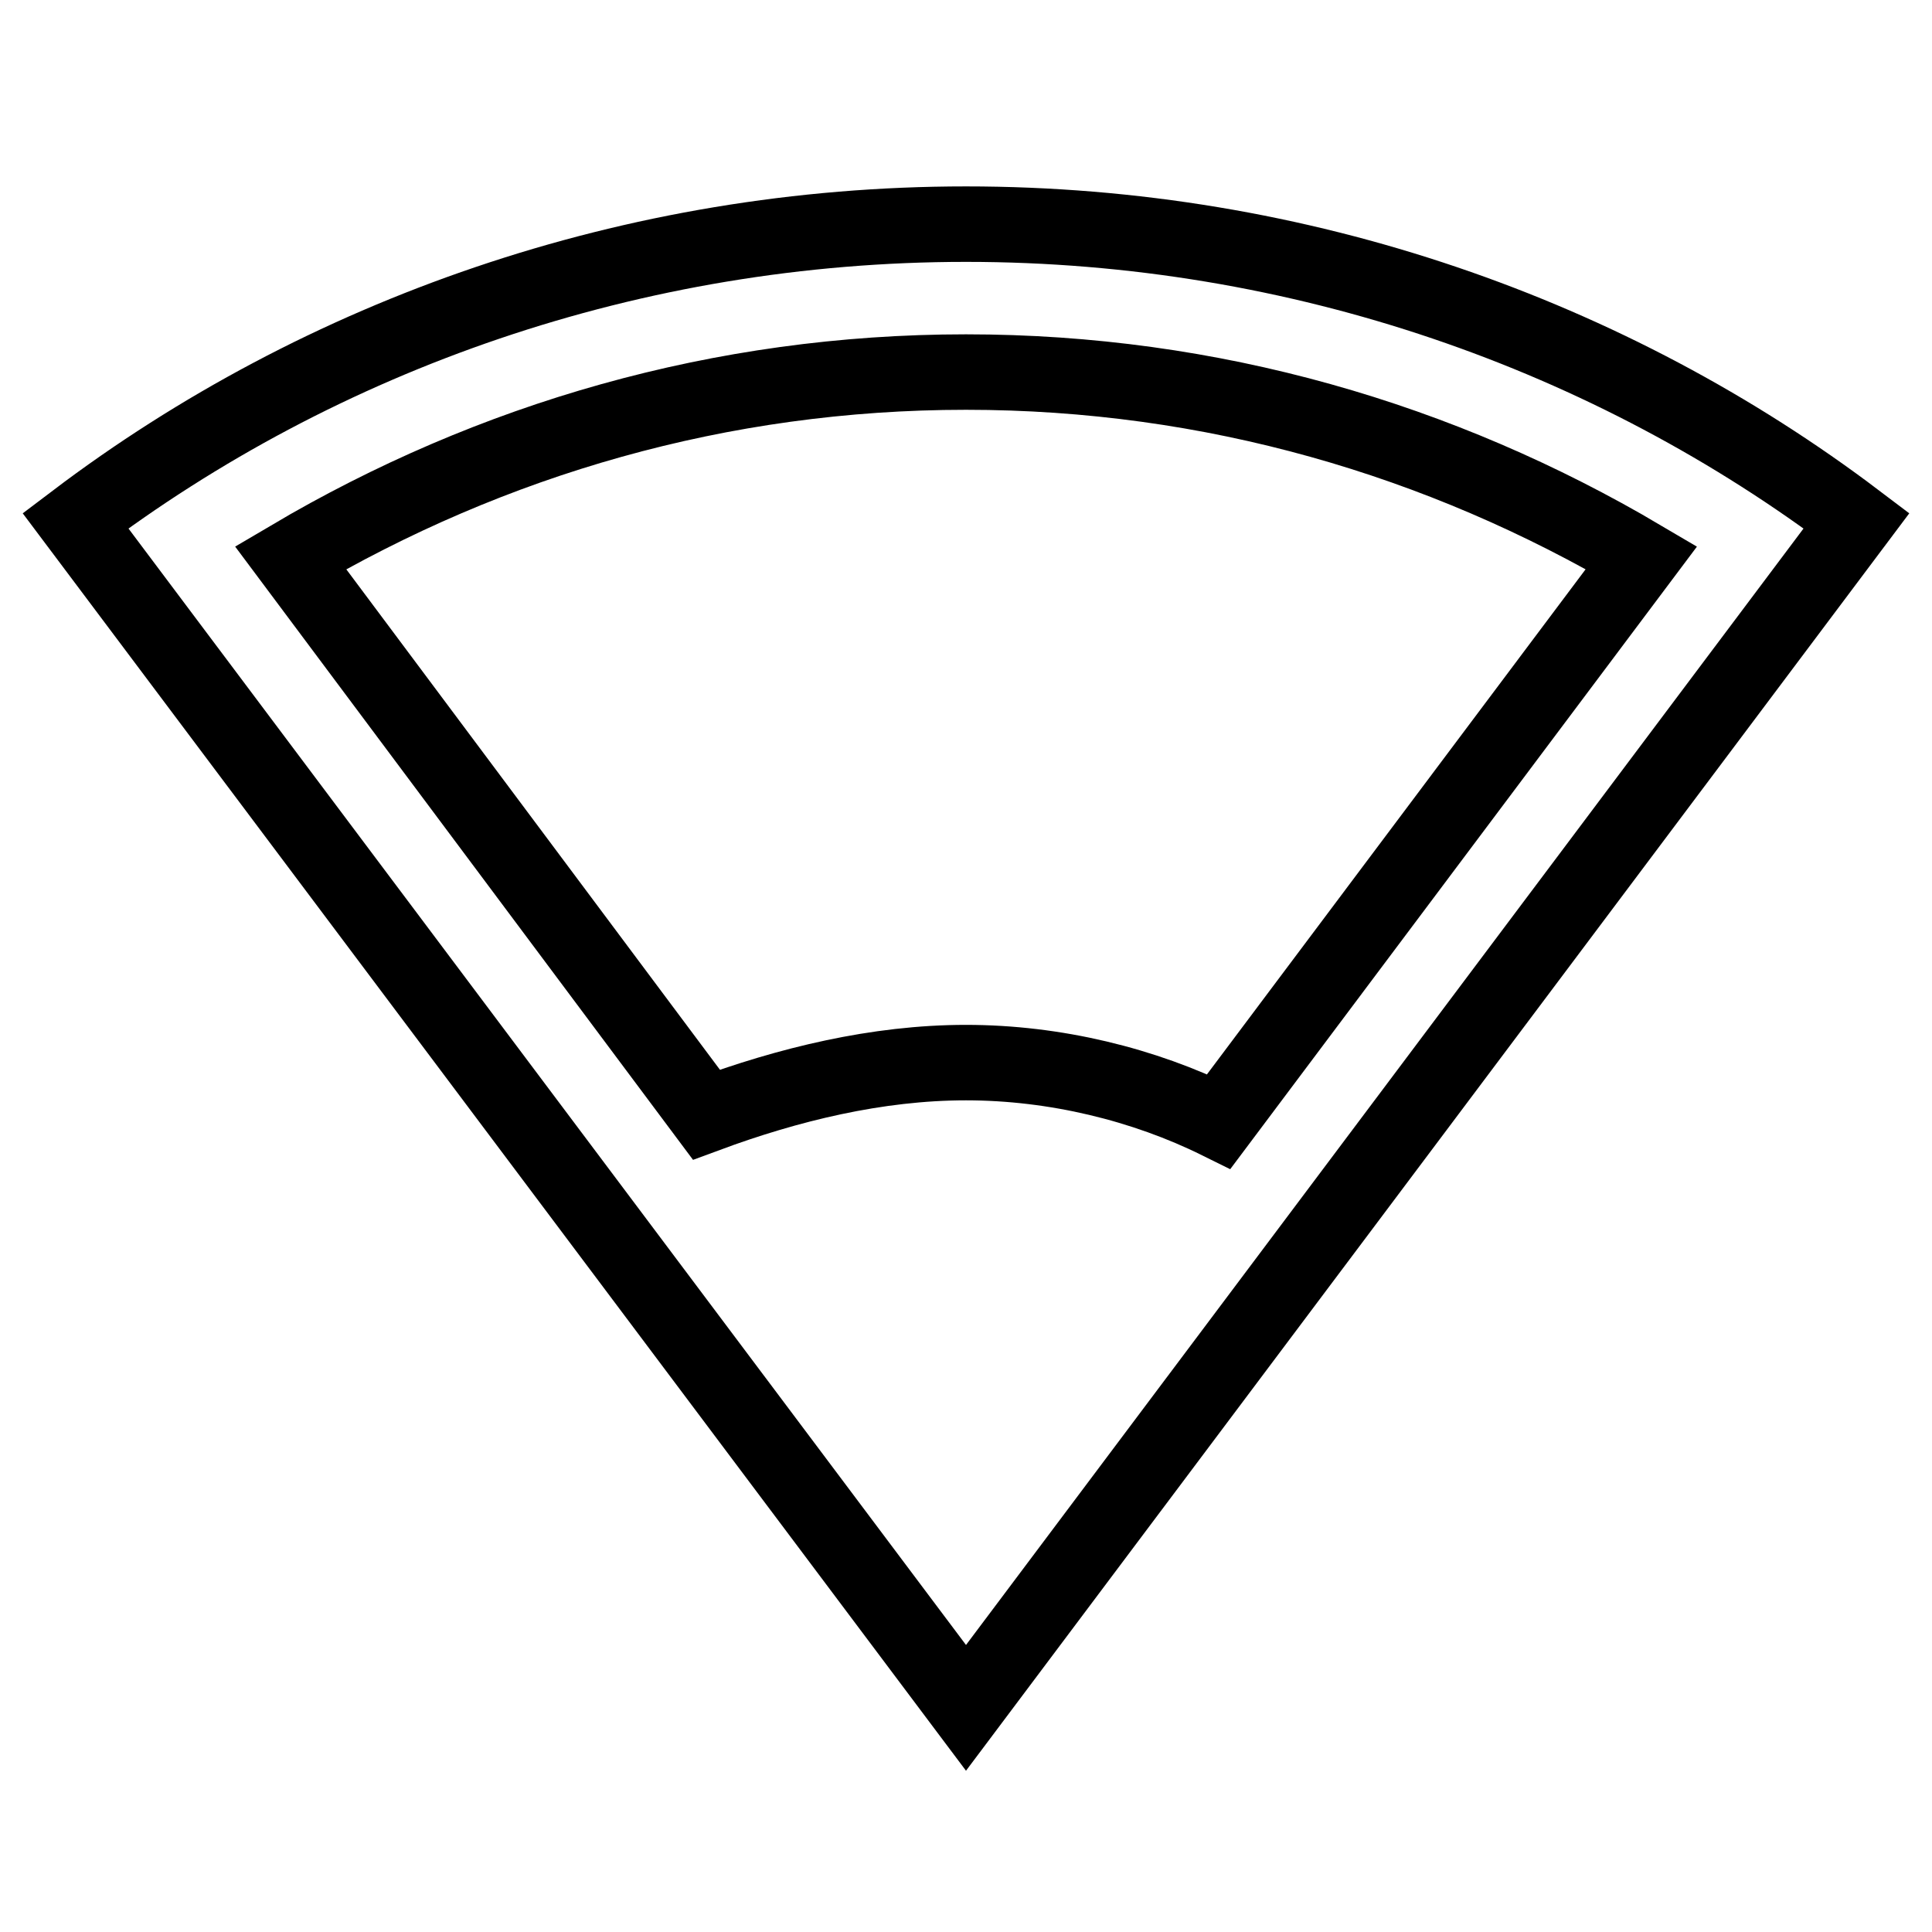
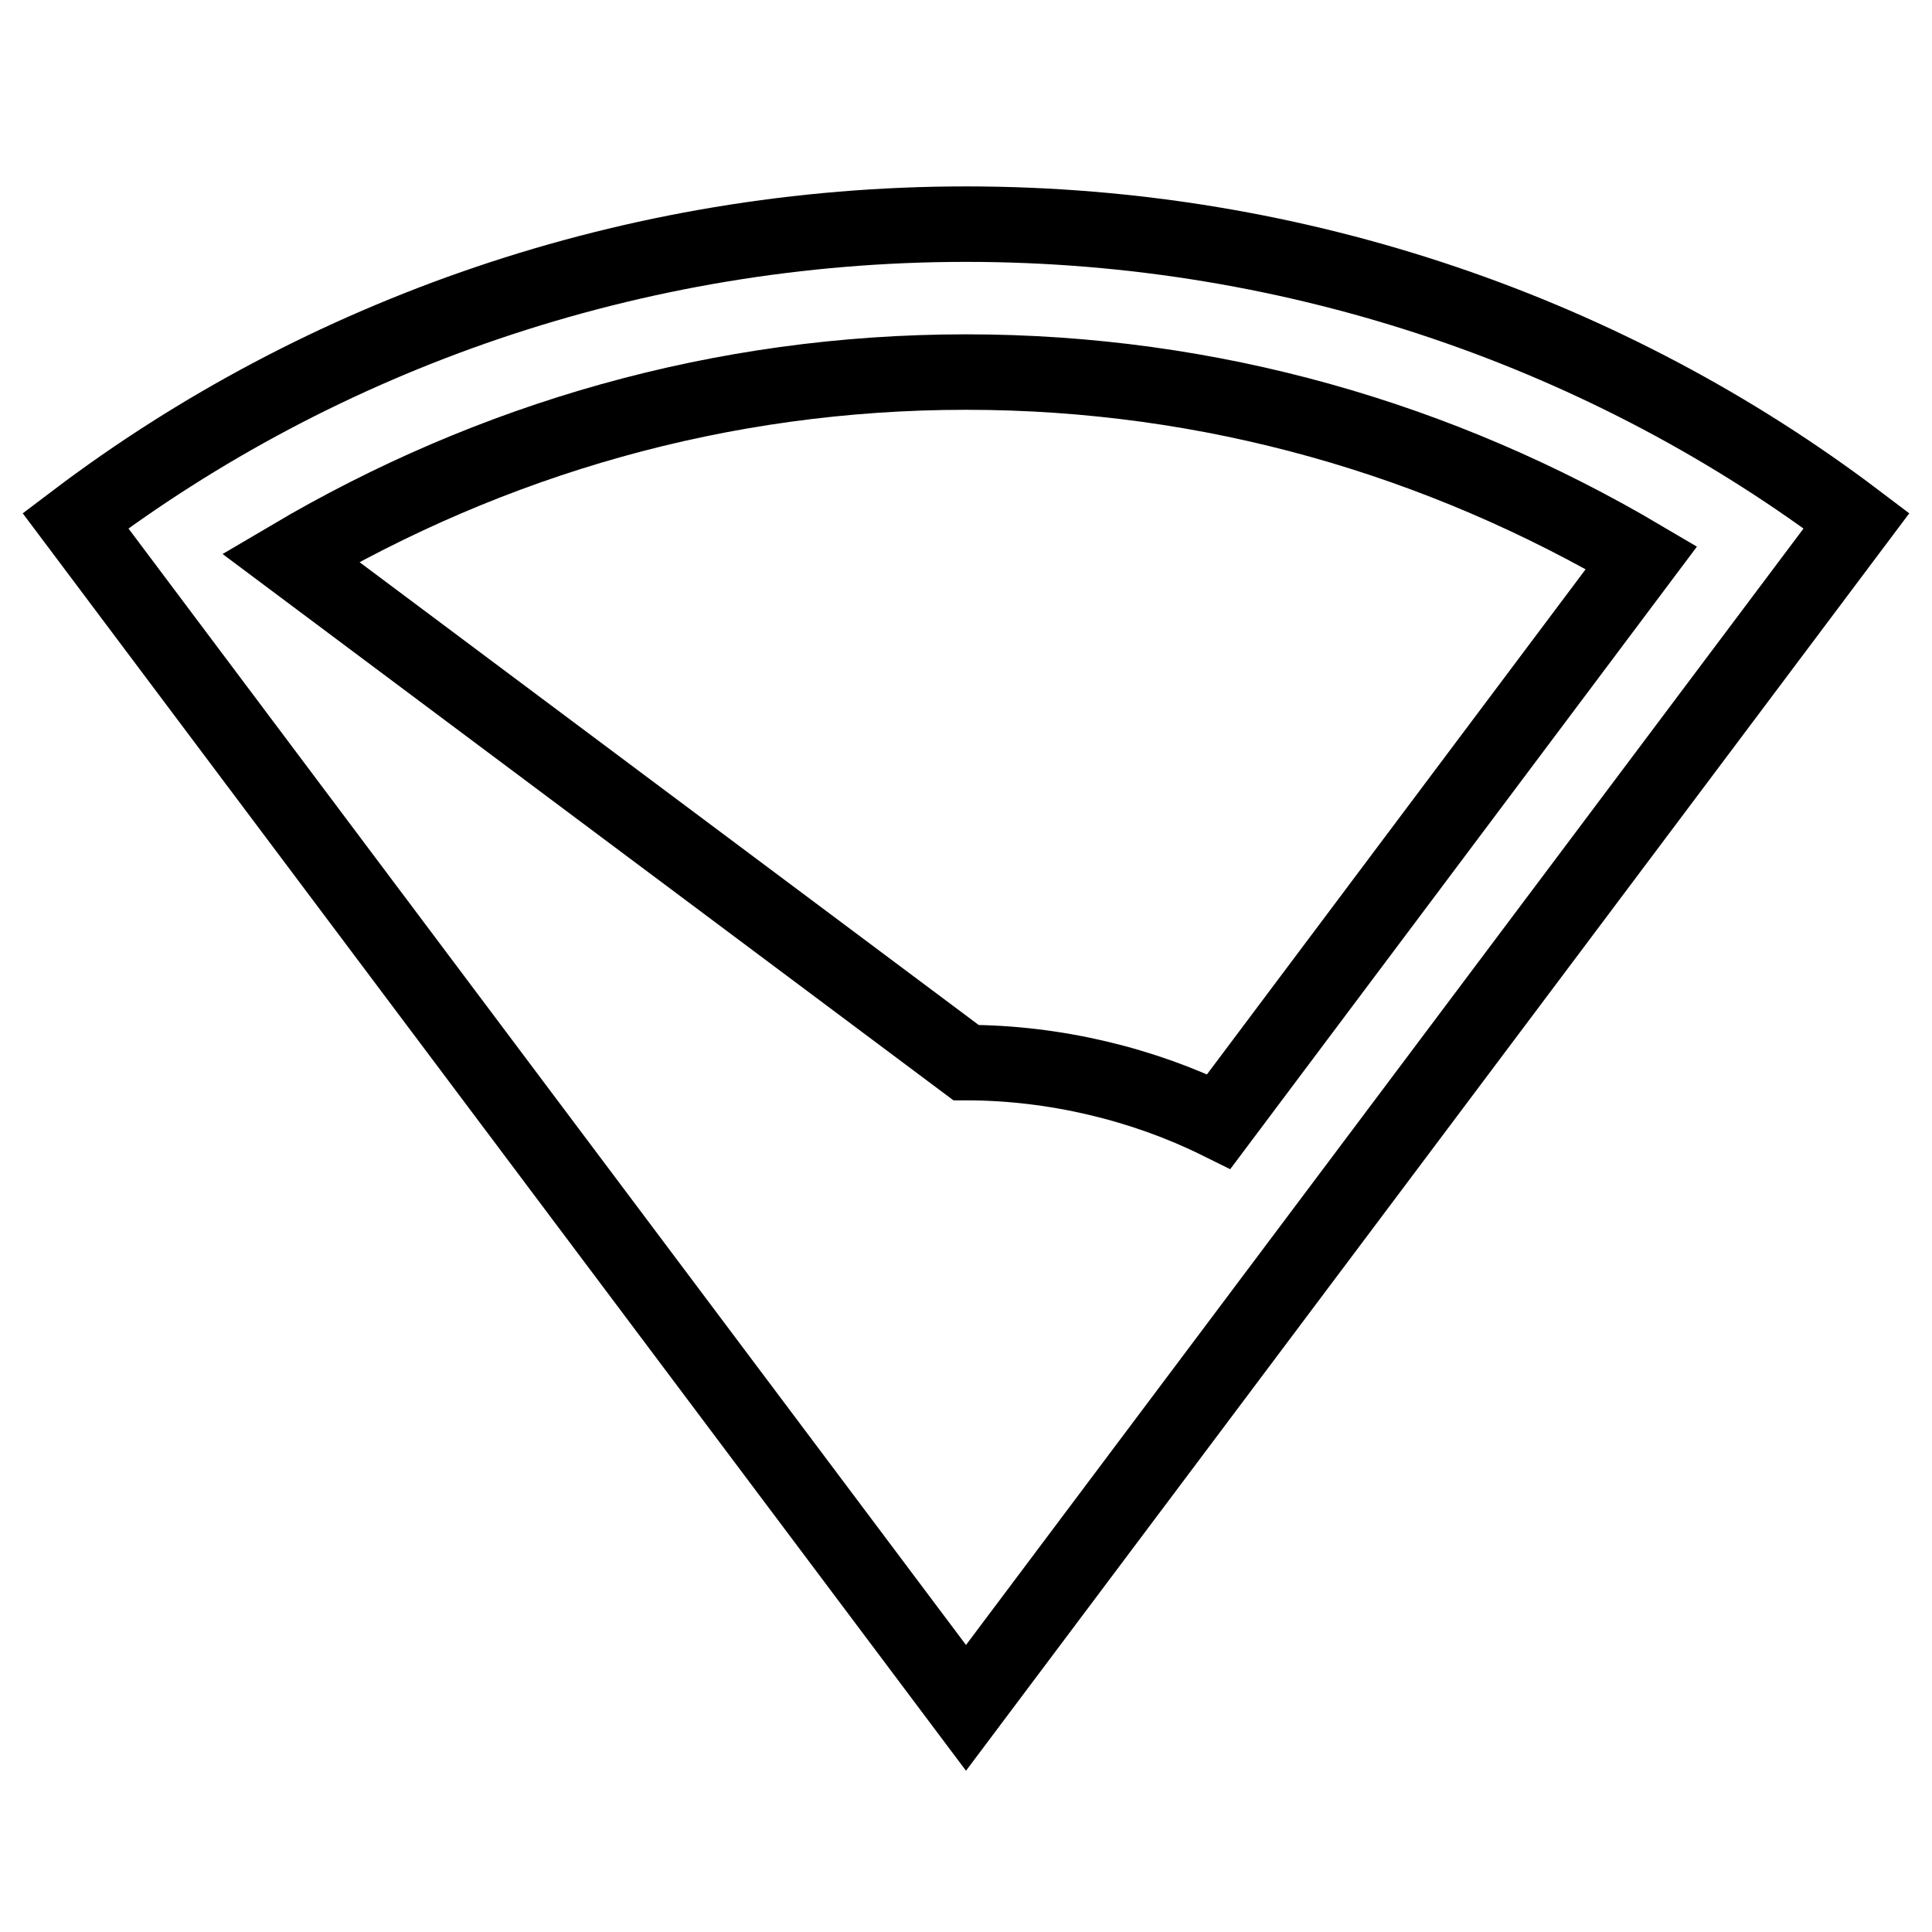
<svg xmlns="http://www.w3.org/2000/svg" version="1.1" x="0px" y="0px" viewBox="0 0 256 256" enable-background="new 0 0 256 256" xml:space="preserve">
  <g>
-     <path stroke-width="10" fill-opacity="0" stroke="#000000" d="M128,29.7C83.8,29.7,42.5,44.4,10,69l118,157.3L246,69C213.5,44.4,172.3,29.7,128,29.7z M128,140.8 c-11.8,0-23.6,2.9-34.4,6.9L38.5,73.9c26.6-15.7,57-24.6,89.5-24.6s62.9,8.9,89.5,24.6l-56,74.7C151.6,143.7,139.8,140.8,128,140.8 z" />
+     <path stroke-width="10" fill-opacity="0" stroke="#000000" d="M128,29.7C83.8,29.7,42.5,44.4,10,69l118,157.3L246,69C213.5,44.4,172.3,29.7,128,29.7z M128,140.8 L38.5,73.9c26.6-15.7,57-24.6,89.5-24.6s62.9,8.9,89.5,24.6l-56,74.7C151.6,143.7,139.8,140.8,128,140.8 z" />
  </g>
</svg>